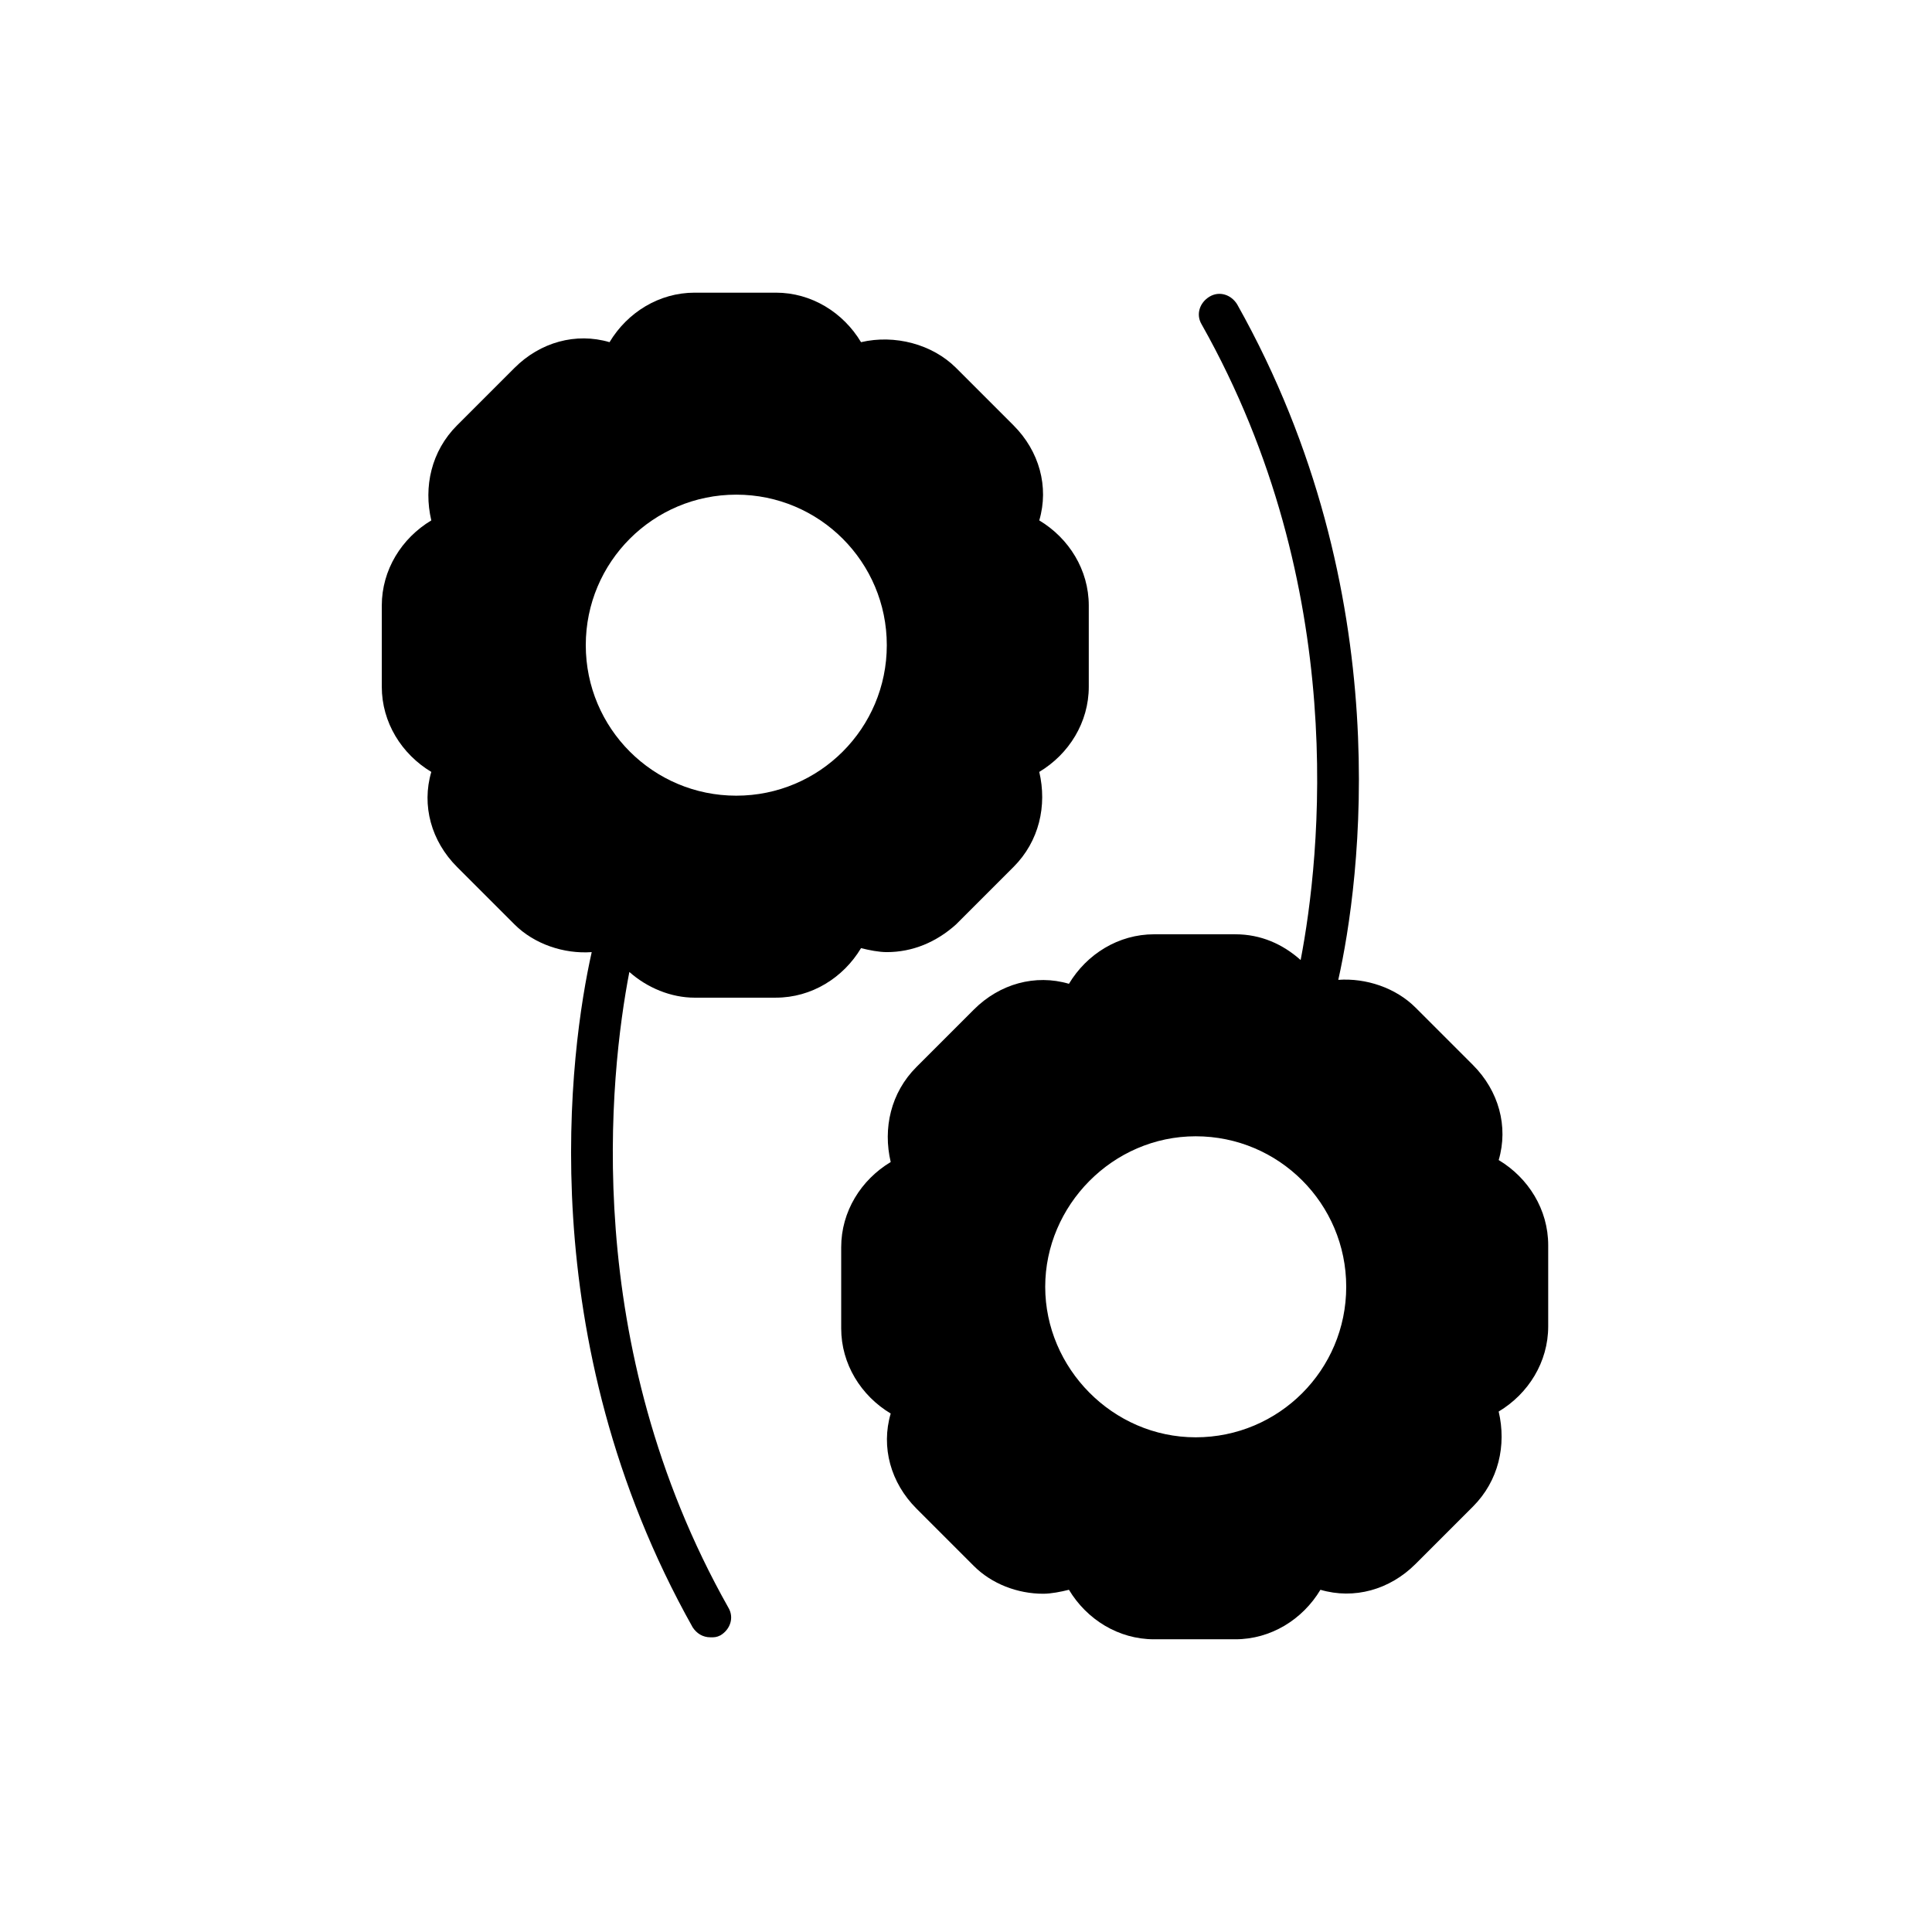
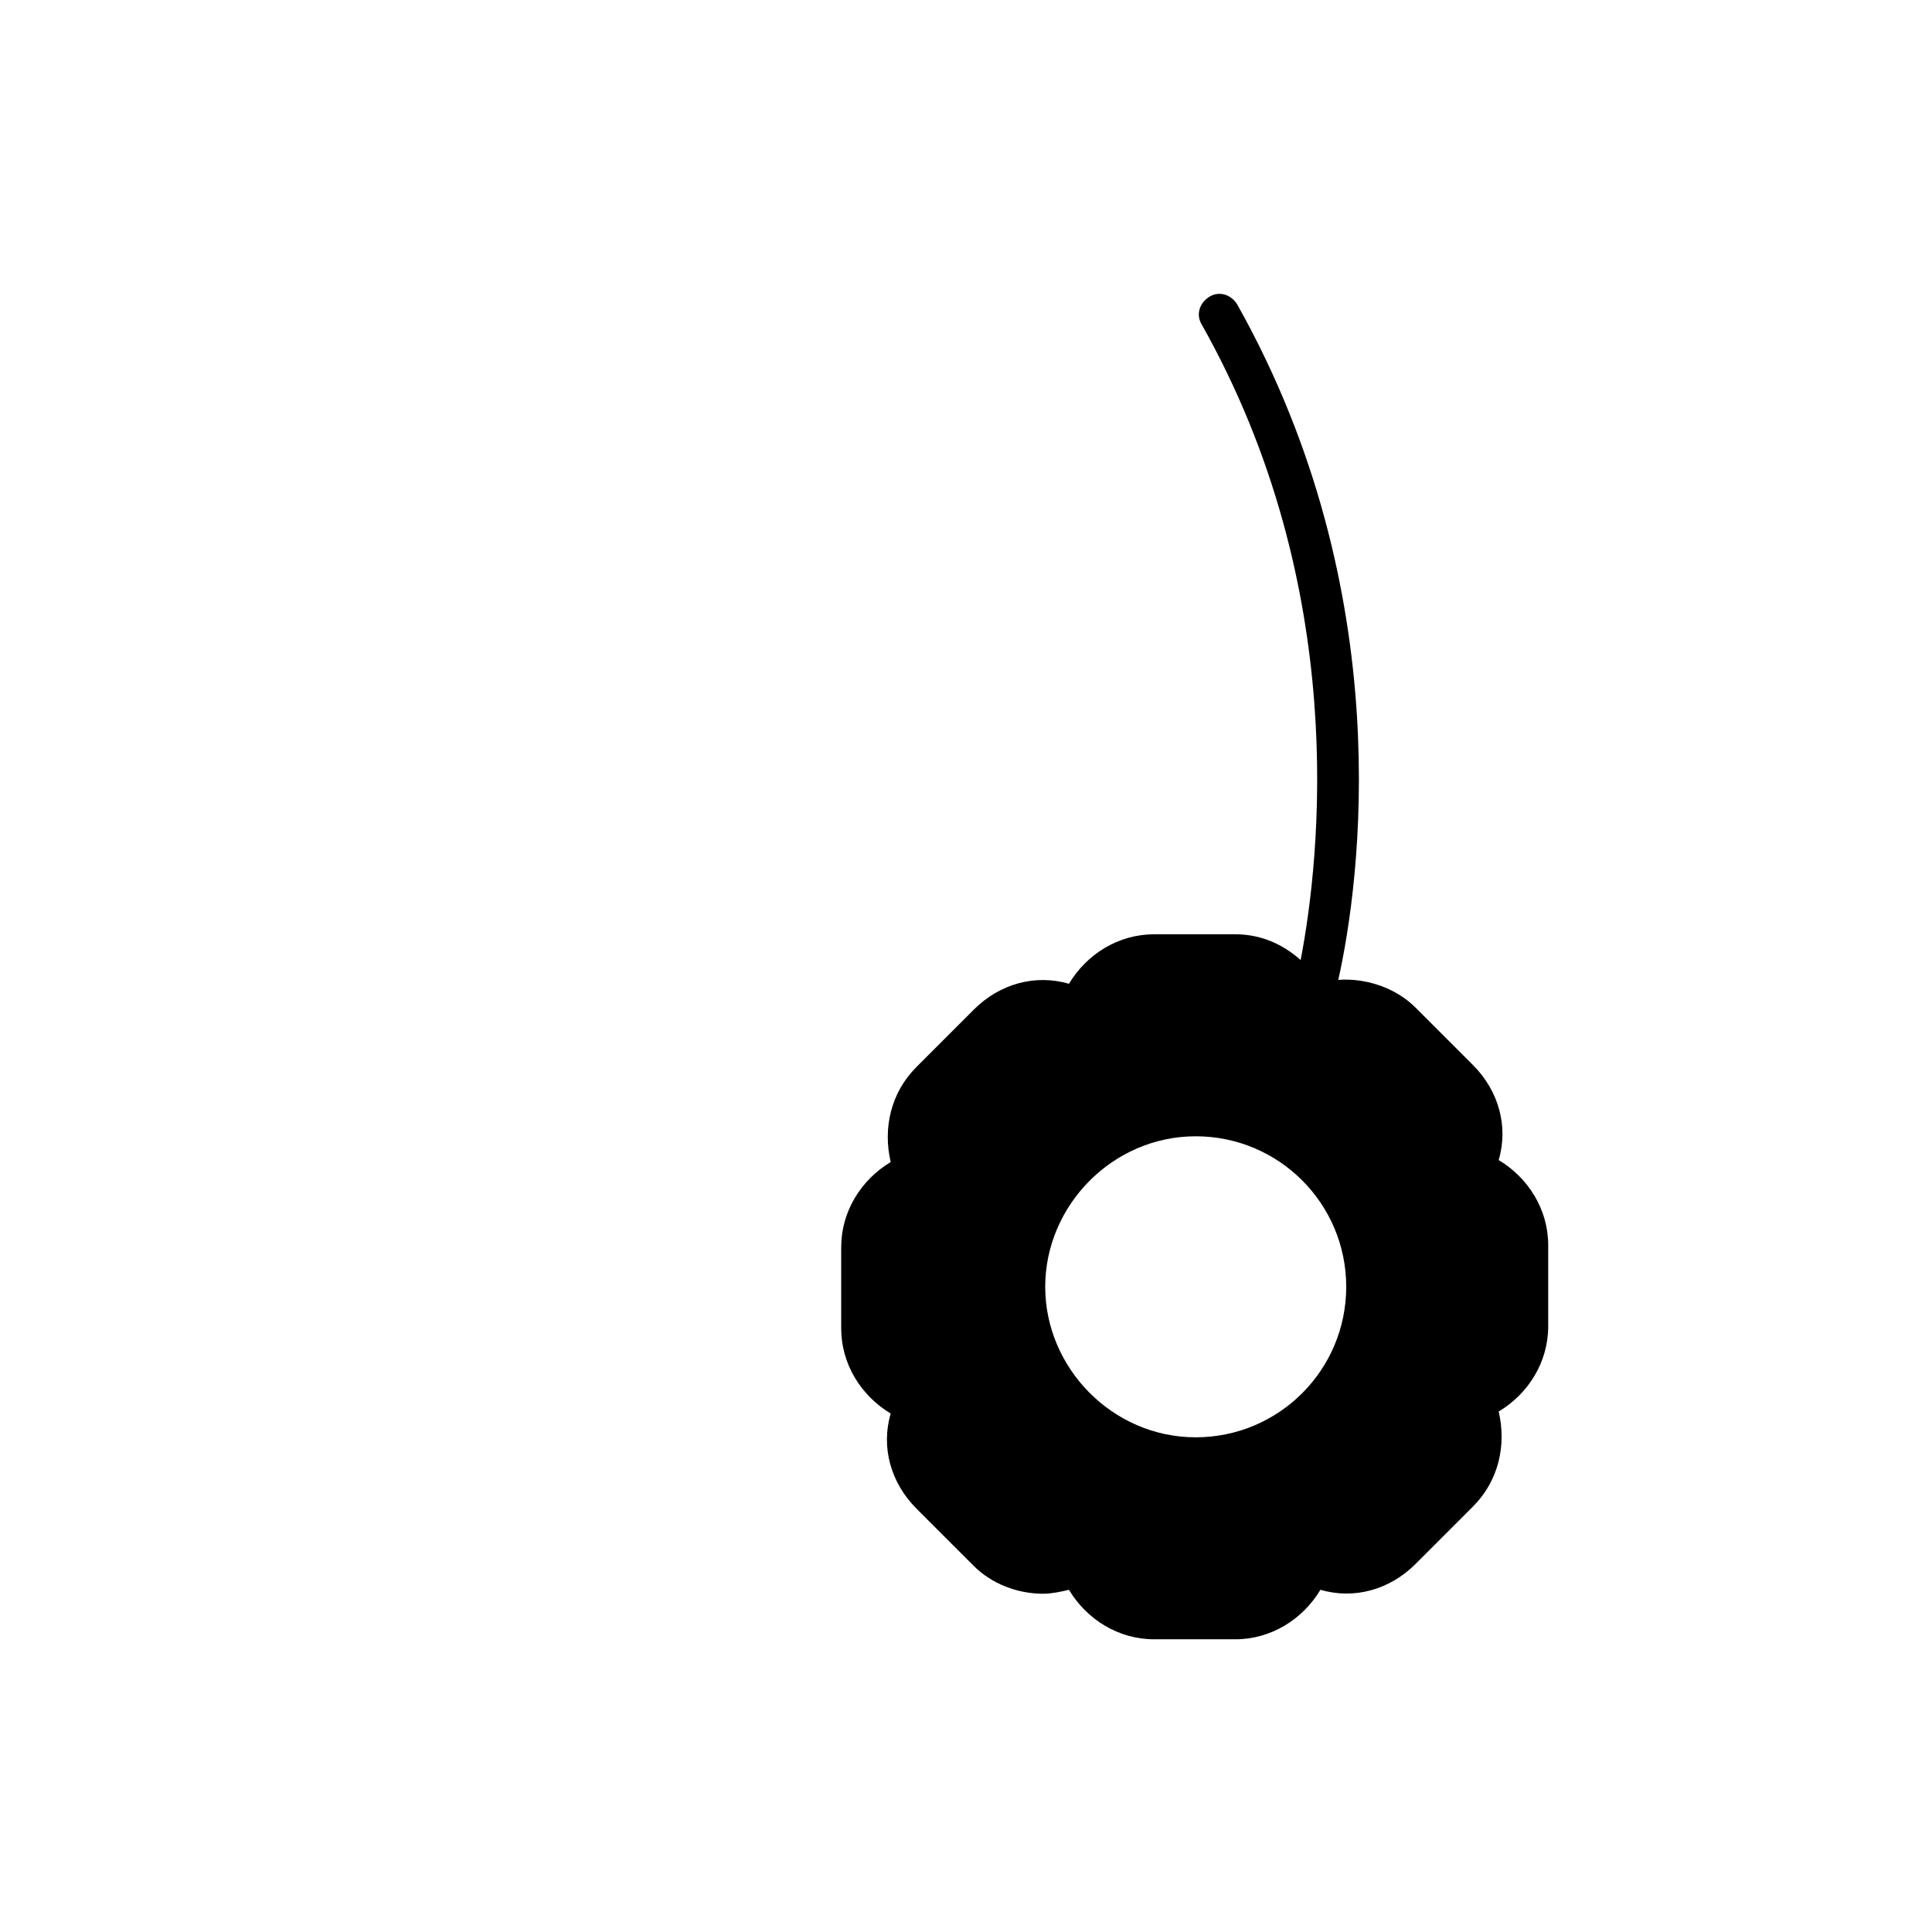
<svg xmlns="http://www.w3.org/2000/svg" fill="#000000" width="800px" height="800px" version="1.1" viewBox="144 144 512 512">
  <g>
-     <path d="m328.1 408.39h21.516c9.445 0 17.844-5.246 22.566-13.121 2.098 0.523 4.723 1.051 6.824 1.051 6.824 0 13.121-2.625 18.367-7.348l15.219-15.219c6.824-6.824 8.922-16.27 6.824-25.191 7.871-4.723 13.121-13.121 13.121-22.566v-21.516c0-9.445-5.246-17.844-13.121-22.566 2.625-8.922 0-18.367-6.824-25.191l-15.219-15.219c-6.297-6.297-16.27-8.922-25.191-6.824-4.723-7.871-13.121-13.121-22.566-13.121h-21.516c-9.445 0-17.844 5.246-22.566 13.121-8.922-2.625-18.367 0-25.191 6.824l-15.219 15.219c-6.824 6.824-8.922 16.27-6.824 25.191-7.871 4.723-13.121 13.121-13.121 22.566v21.516c0 9.445 5.246 17.844 13.121 22.566-2.625 8.922 0 18.367 6.824 25.191l15.219 15.219c5.246 5.246 13.121 7.871 20.469 7.348-5.773 25.715-16.27 102.34 26.766 178.96 1.051 1.574 2.625 2.625 4.723 2.625 1.051 0 1.574 0 2.625-0.523 2.625-1.574 3.672-4.723 2.098-7.348-39.359-69.797-31.488-141.17-26.238-168.46 4.719 4.195 11.02 6.82 17.316 6.82zm-28.863-93.414c0-22.043 17.844-39.887 39.887-39.887s39.887 17.844 39.887 39.887-17.844 39.887-39.887 39.887c-22.047 0-39.887-17.844-39.887-39.887z" />
    <path d="m554.29 495.51v-21.516c0-9.445-5.246-17.844-13.121-22.566 2.625-8.922 0-18.367-6.824-25.191l-15.219-15.219c-5.246-5.246-13.121-7.871-20.469-7.348 5.773-25.715 16.27-102.34-26.766-178.96-1.574-2.625-4.723-3.672-7.348-2.098-2.625 1.574-3.672 4.723-2.098 7.348 39.359 69.797 31.488 141.17 26.238 168.46-4.723-4.199-10.496-6.824-17.32-6.824h-21.516c-9.445 0-17.844 5.246-22.566 13.121-8.922-2.625-18.367 0-25.191 6.824l-15.219 15.219c-6.824 6.824-8.922 16.27-6.824 25.191-7.871 4.723-13.121 13.121-13.121 22.566v21.516c0 9.445 5.246 17.844 13.121 22.566-2.625 8.922 0 18.367 6.824 25.191l15.219 15.219c4.723 4.723 11.547 7.348 18.367 7.348 2.098 0 4.723-0.523 6.824-1.051 4.723 7.871 13.121 13.121 22.566 13.121h21.516c9.445 0 17.844-5.246 22.566-13.121 8.922 2.625 18.367 0 25.191-6.824l15.219-15.219c6.824-6.824 8.922-16.27 6.824-25.191 7.879-4.723 13.125-13.121 13.125-22.566zm-53.527-10.496c0 22.043-17.844 39.887-39.887 39.887s-39.883-18.367-39.883-39.887c0-21.516 17.844-39.887 39.887-39.887 22.039 0.004 39.883 17.848 39.883 39.887z" />
  </g>
</svg>